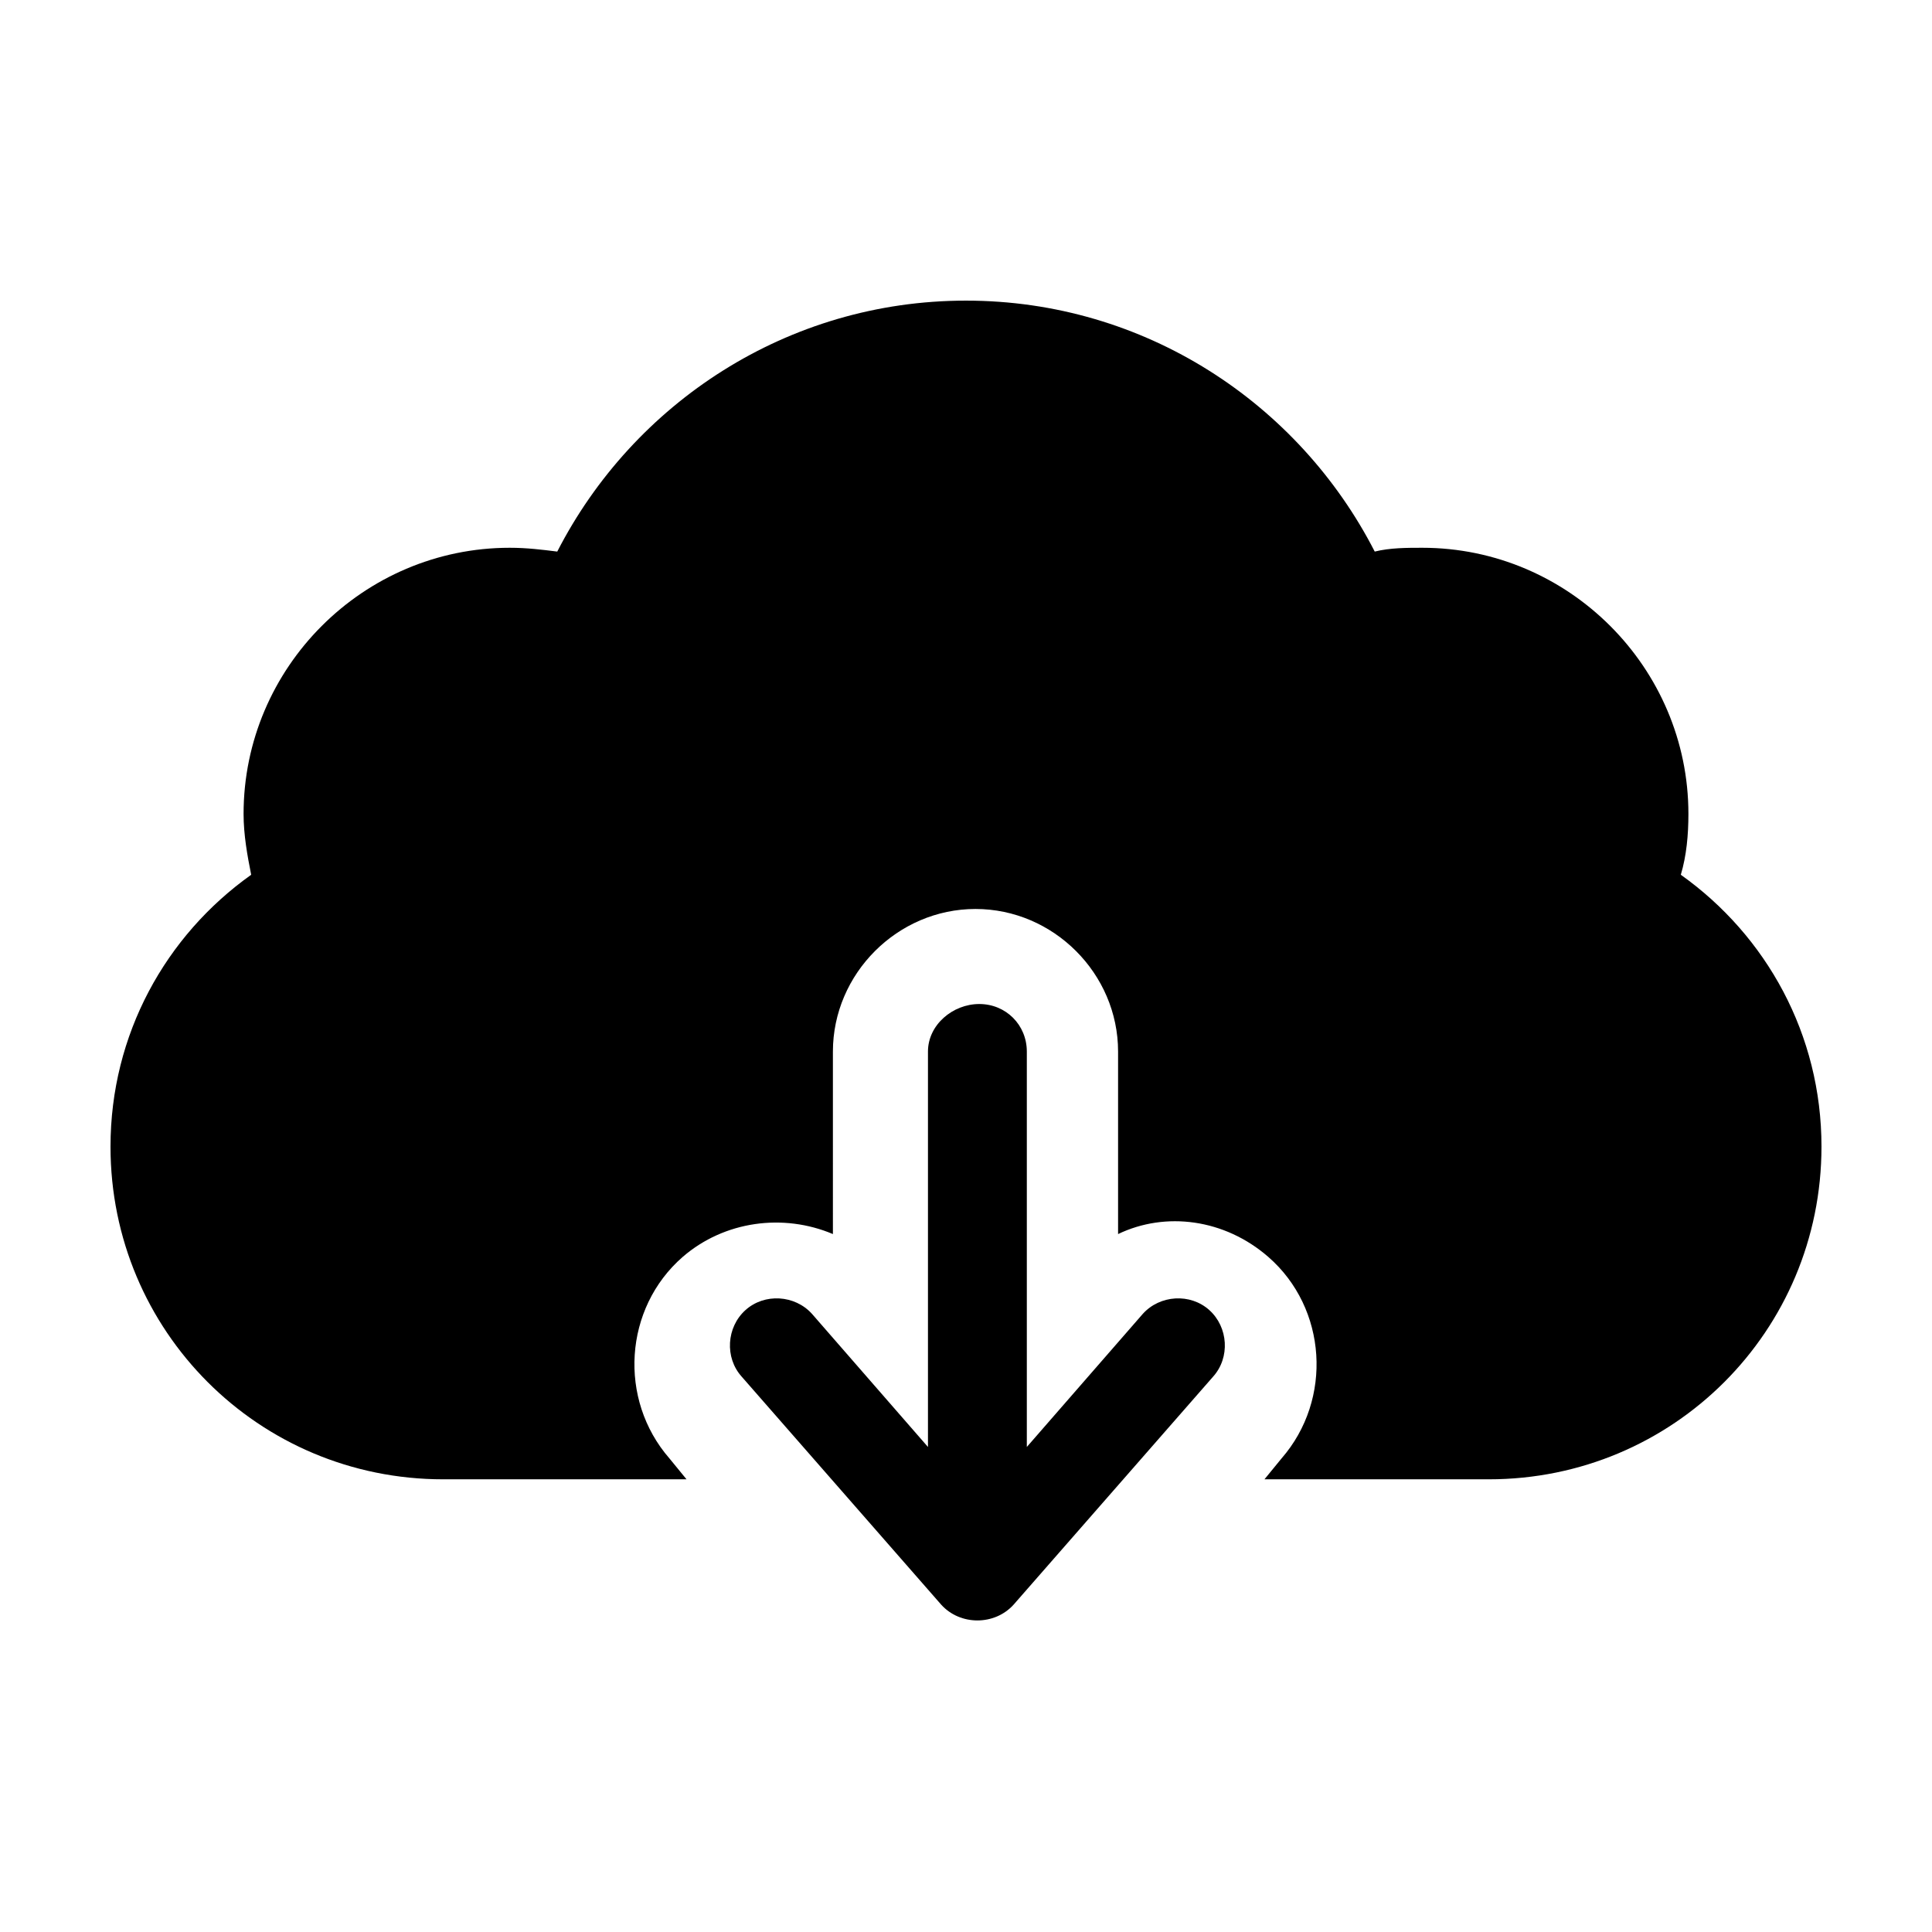
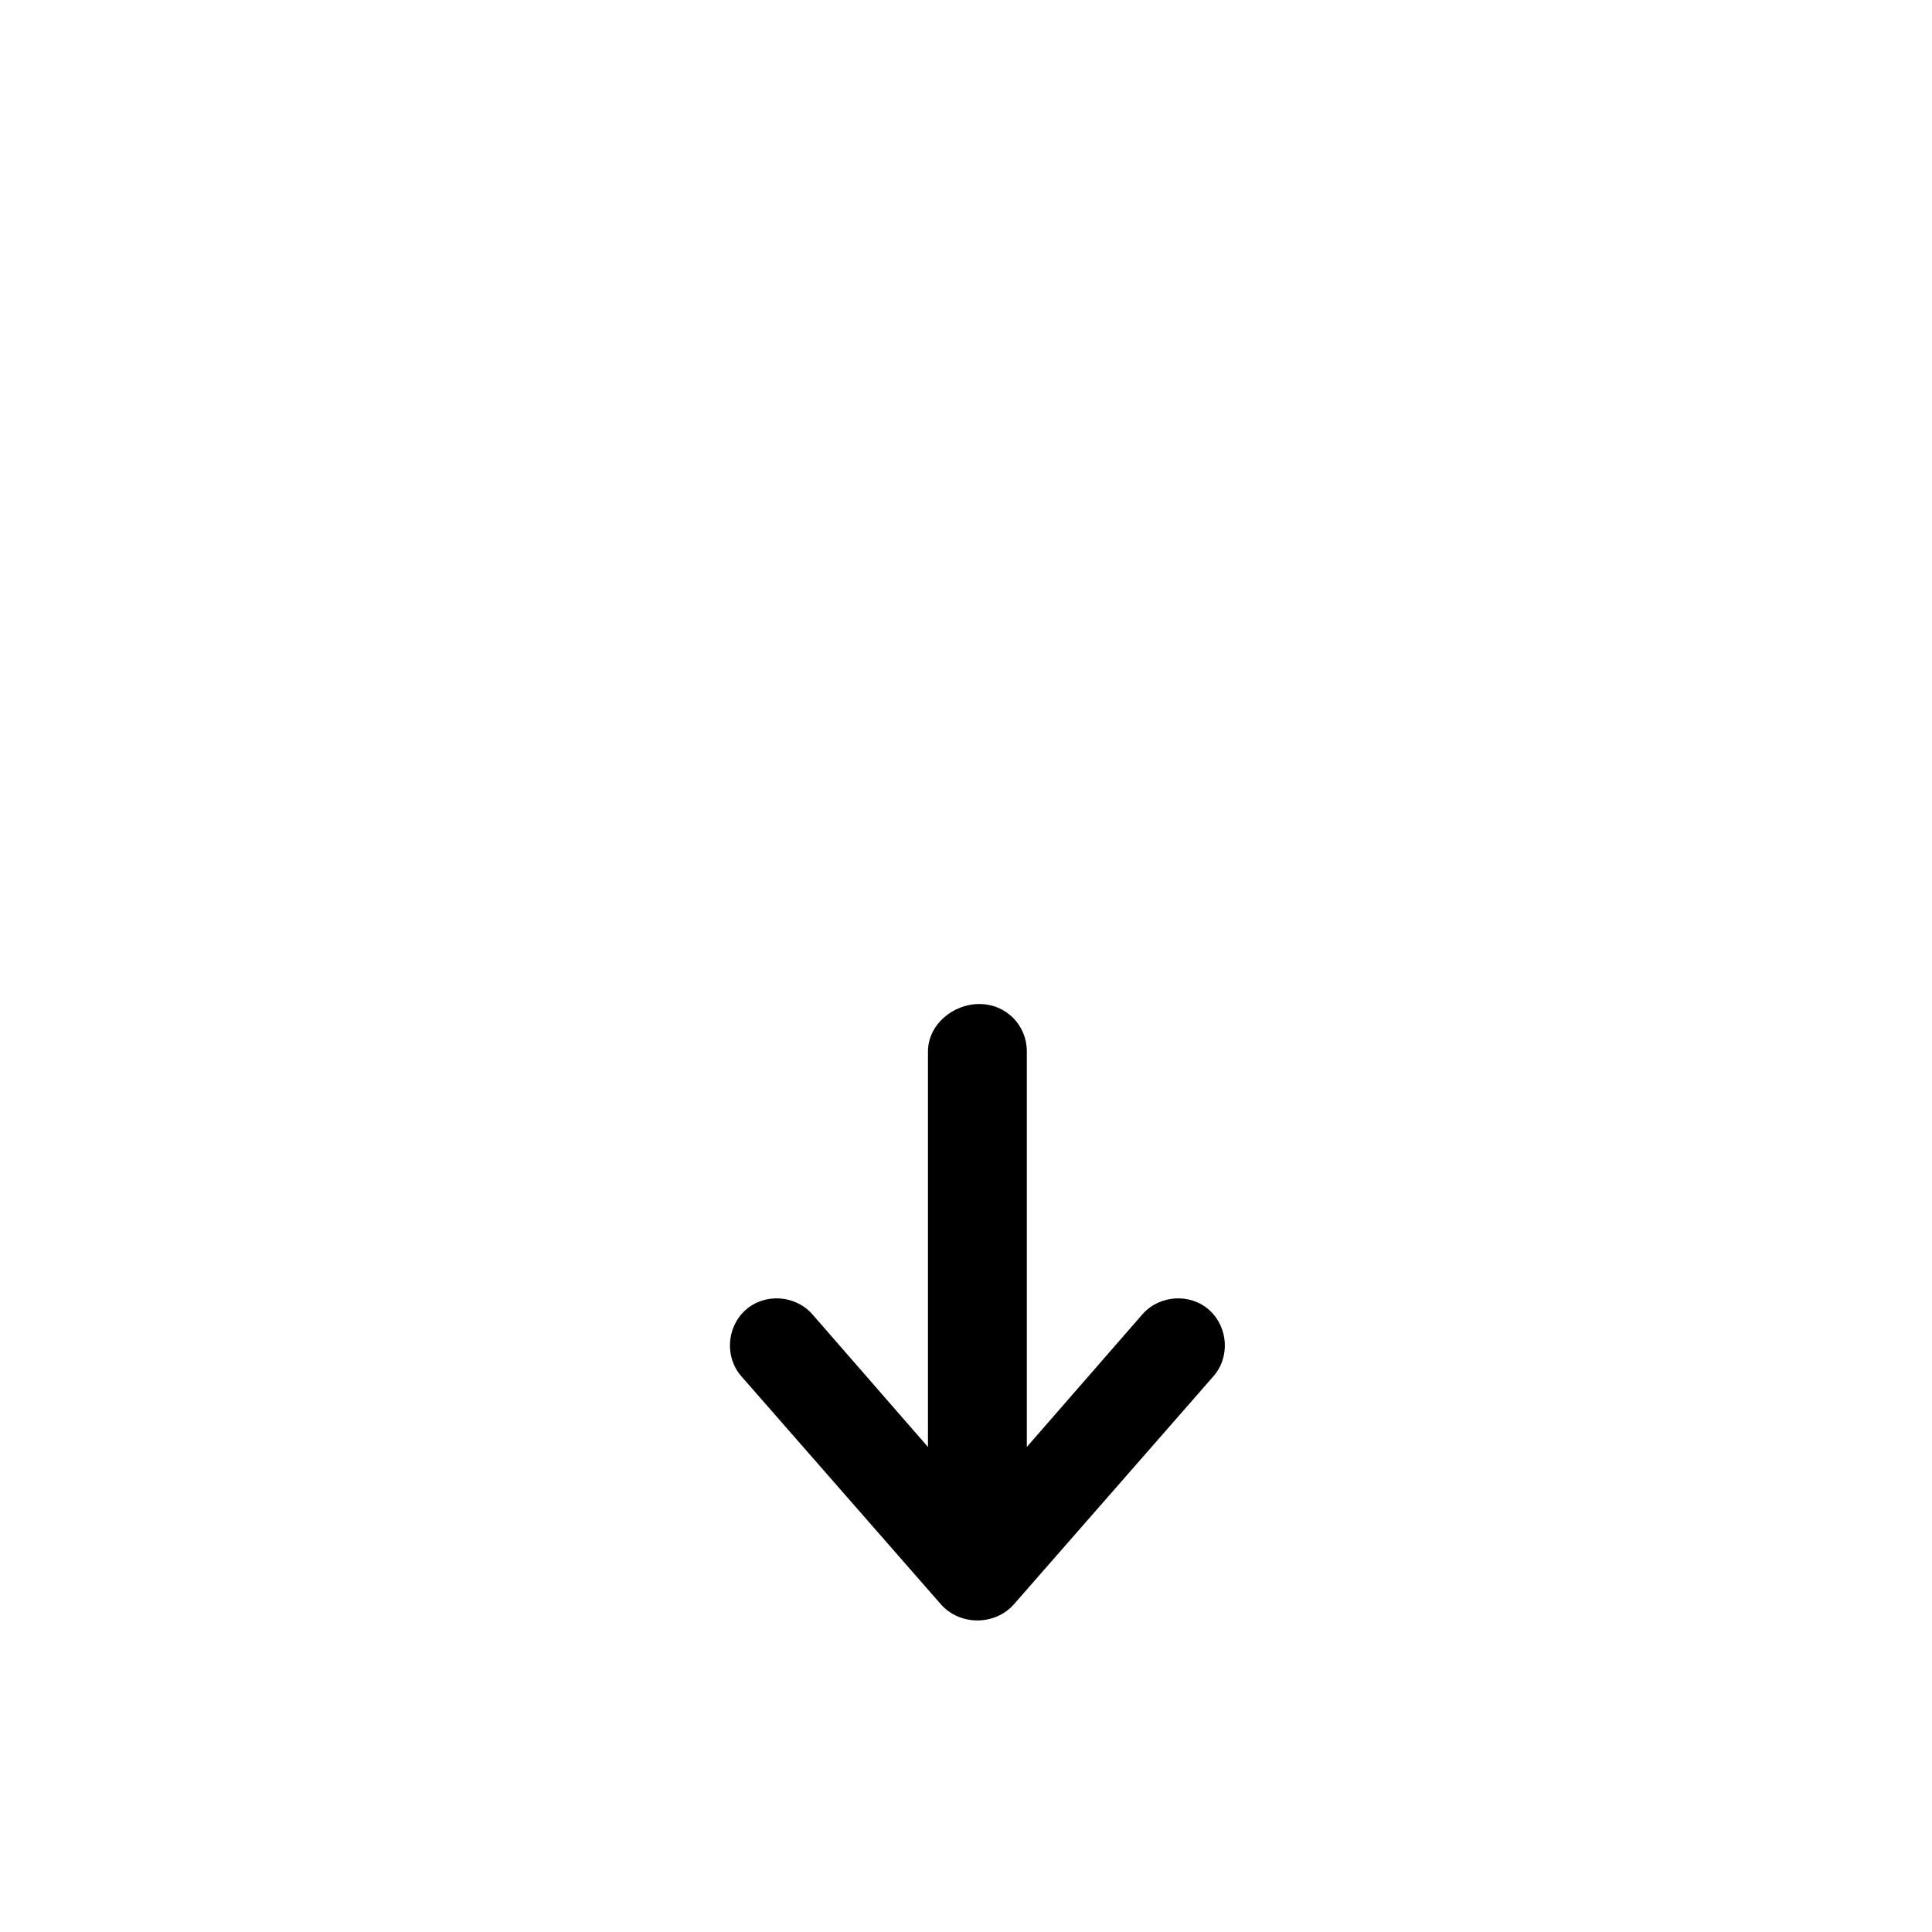
<svg xmlns="http://www.w3.org/2000/svg" fill="#000000" width="800px" height="800px" version="1.1" viewBox="144 144 512 512">
  <g>
-     <path d="m364.73 471.04c-13.098-5.543-28.719-3.527-39.801 6.047-15.617 13.602-17.129 37.785-3.527 53.402l4.535 5.543h-61.969-2.519c-48.867 0-88.164-39.297-88.164-88.168 0-29.727 14.609-55.922 37.281-72.043-1.008-5.039-2.016-10.578-2.016-16.121 0-38.793 31.738-70.535 70.535-70.535 4.535 0 8.566 0.504 12.594 1.008 20.152-39.297 60.961-66.504 108.32-66.504s88.168 27.207 108.32 66.504c4.031-1.008 8.566-1.008 12.594-1.008 38.793 0 70.535 31.738 70.535 70.535 0 5.543-0.504 11.082-2.016 16.121 22.672 16.121 37.281 42.32 37.281 72.043-0.004 48.871-39.301 88.168-88.168 88.168h-2.519-56.93l4.535-5.543c13.602-15.617 12.09-39.801-3.527-53.402-11.586-10.078-27.207-12.09-39.801-6.047v-48.367c0-20.656-17.129-37.785-37.785-37.785s-37.789 17.133-37.789 37.789z" />
    <path d="m389.92 527.46-30.73-35.266c-4.535-5.039-12.594-5.543-17.633-1.008-5.039 4.535-5.543 12.594-1.008 17.633l52.898 60.457c5.039 5.543 14.105 5.543 19.145 0l52.898-60.457c4.535-5.039 4.031-13.098-1.008-17.633s-13.098-4.031-17.633 1.008l-30.73 35.266v-104.79c0-7.055-5.543-12.594-12.594-12.594-7.055-0.004-13.605 5.539-13.605 12.594z" />
  </g>
</svg>